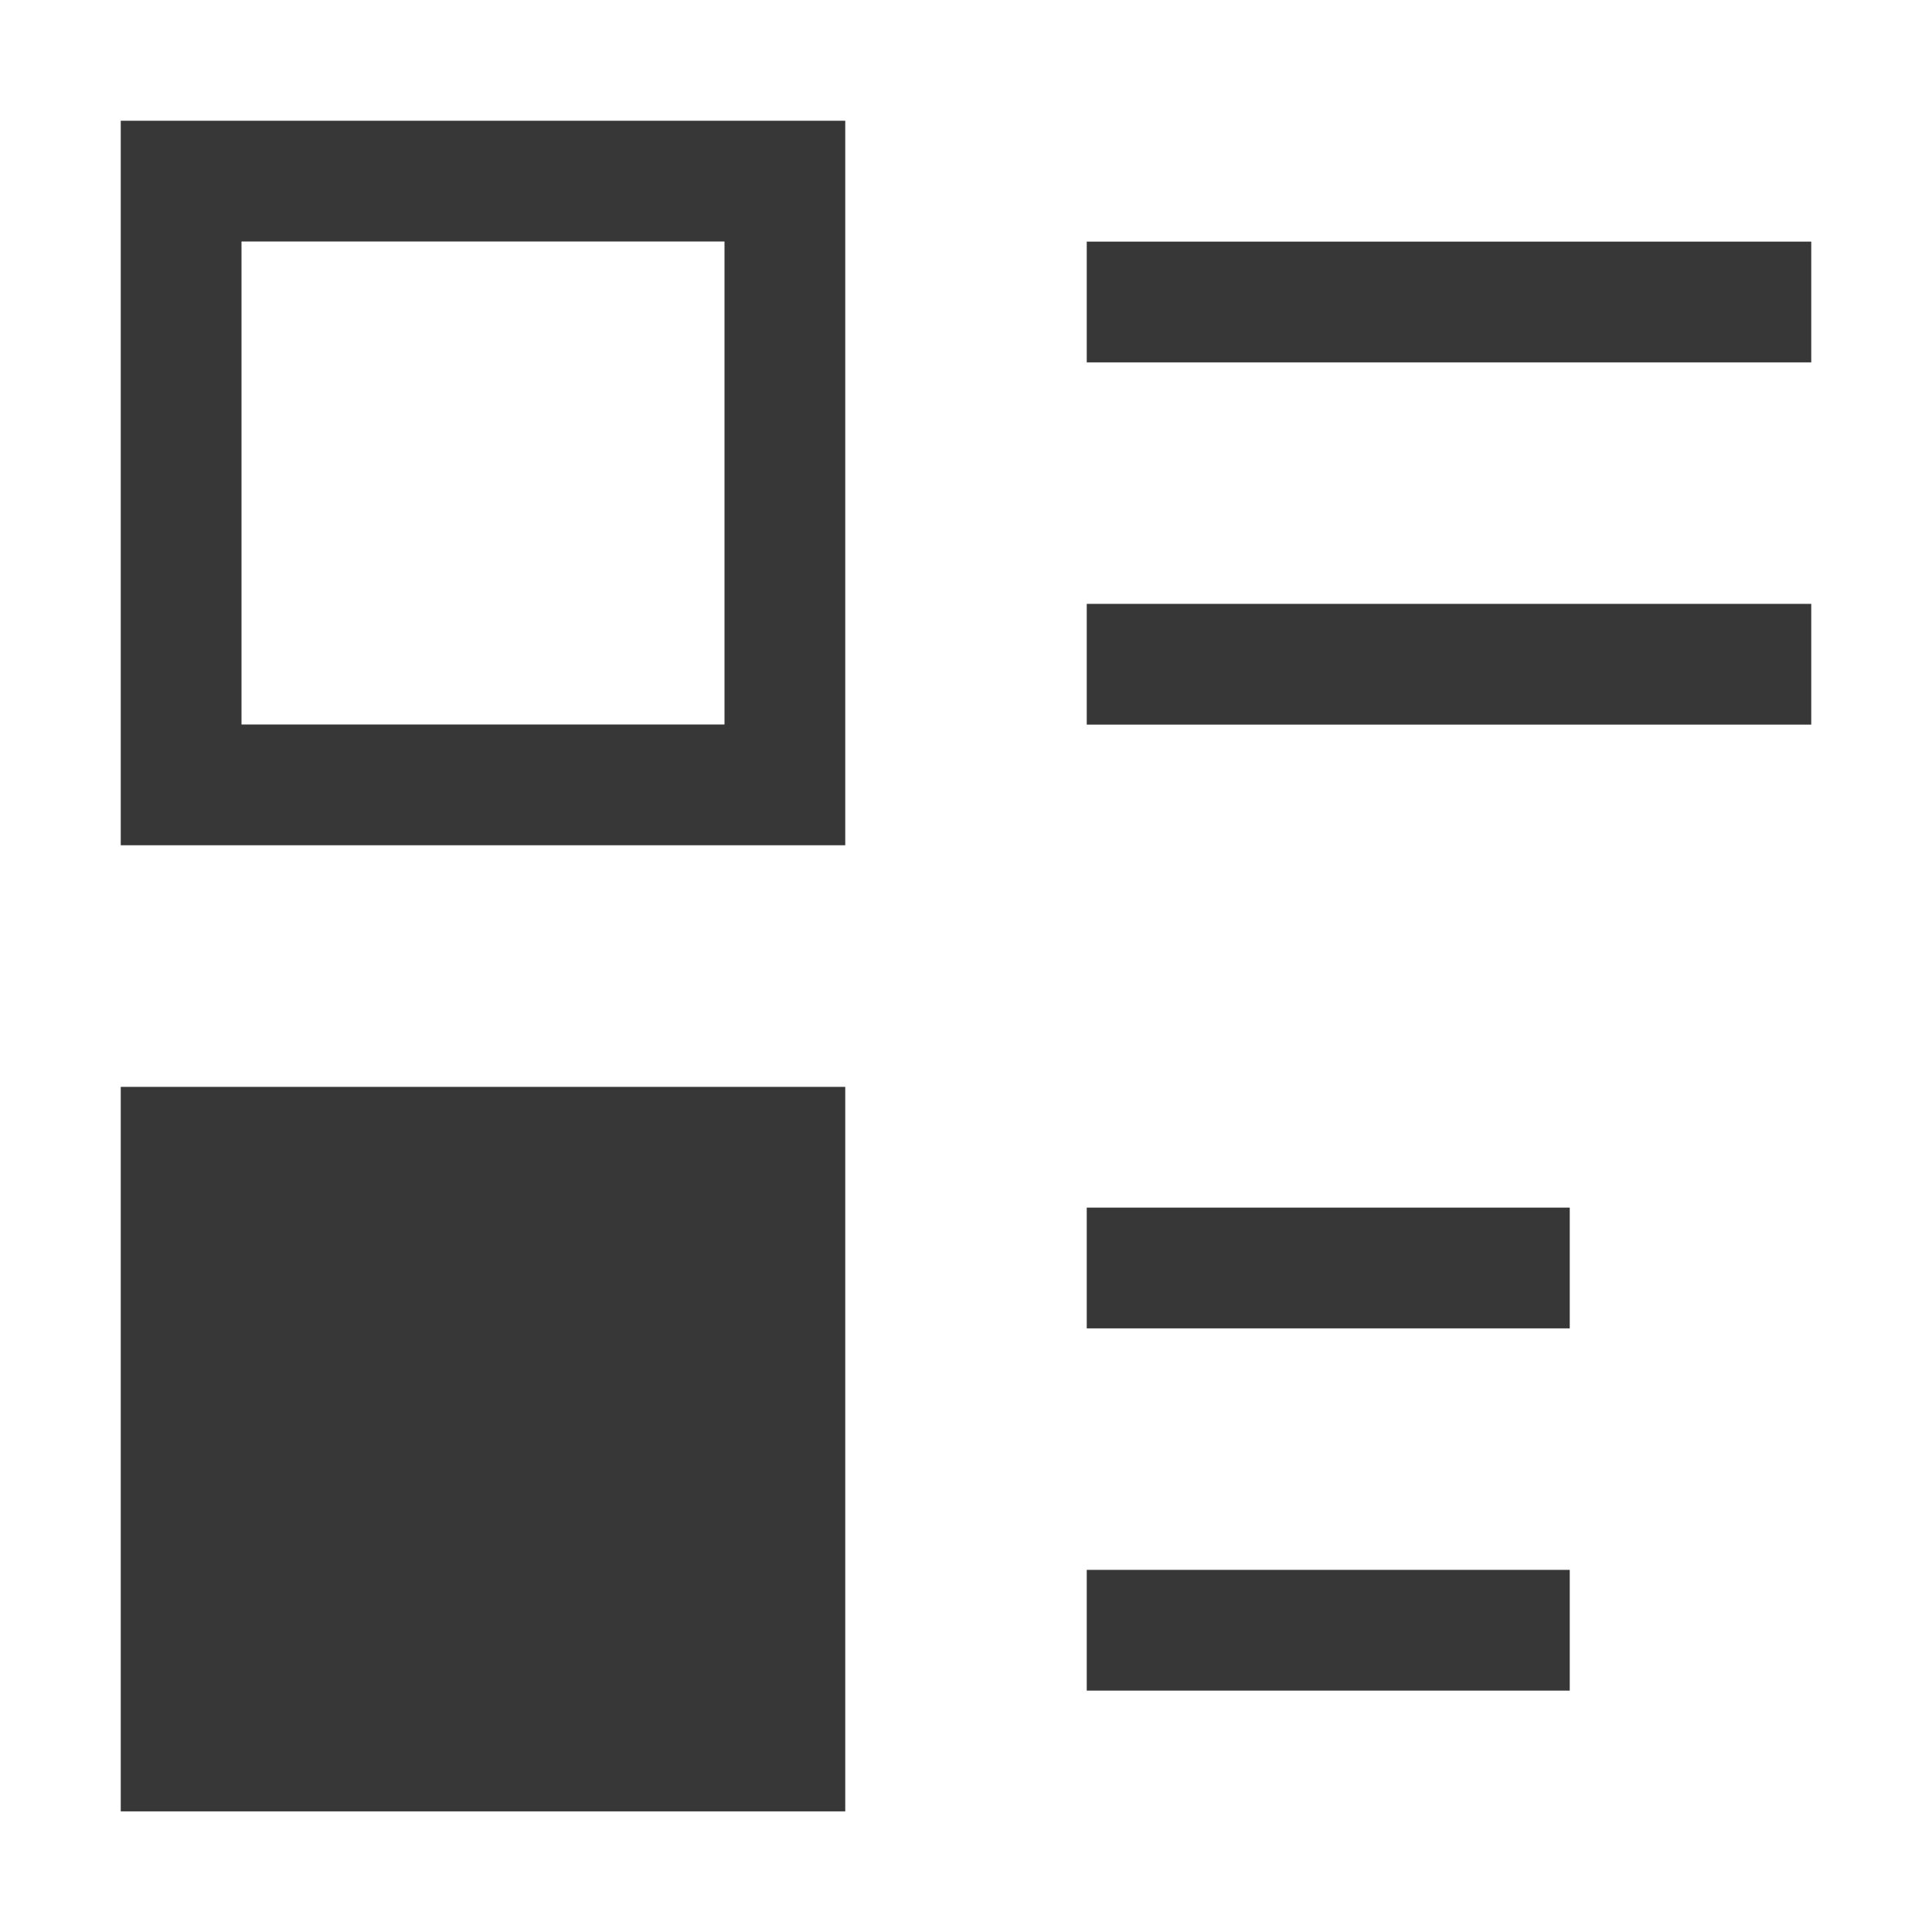
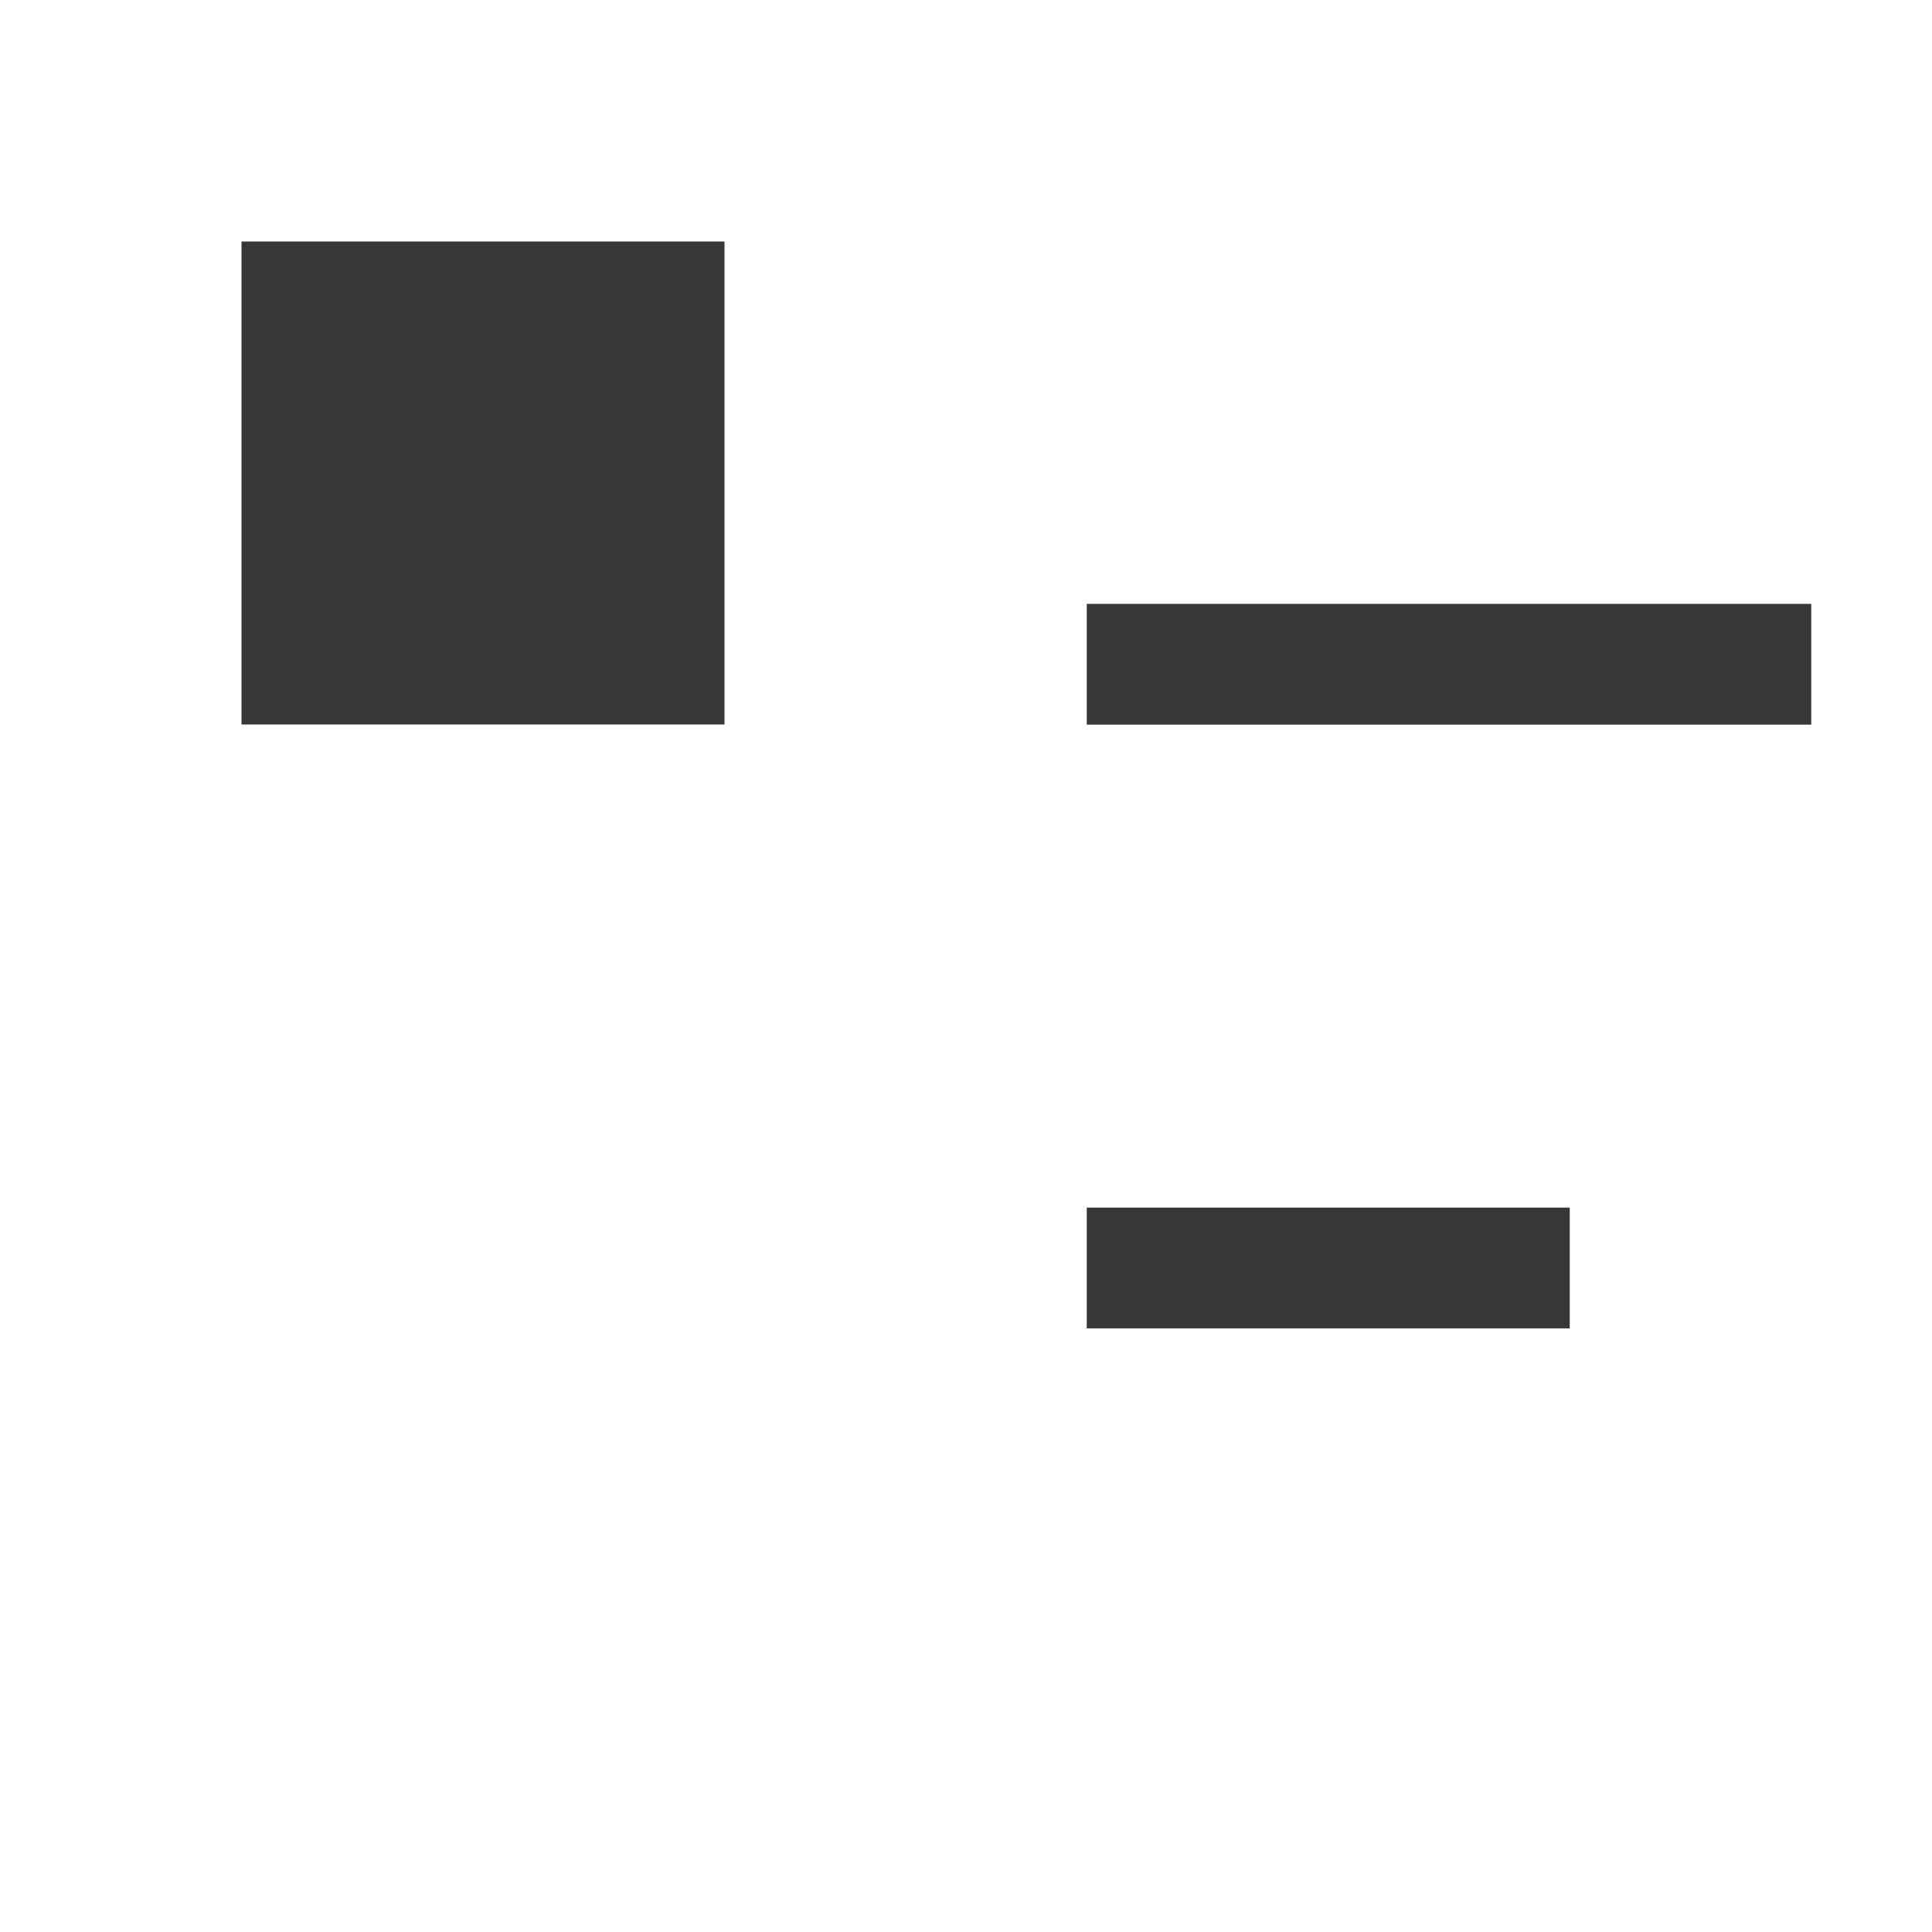
<svg xmlns="http://www.w3.org/2000/svg" width="800px" height="800px" viewBox="0 0 16 16" version="1.1" id="svg3049">
  <g transform="translate(-421.714 -531.79)" id="layer1">
-     <path id="rect4094" d="M422.714 532.79v6h6v-6zm1 1h4v4h-4z" style="fill:#373737;fill-opacity:1;stroke:none;stroke-width:.875" />
-     <rect transform="scale(1 -1)" style="fill:#373737;fill-opacity:1;stroke:none;stroke-width:.875" id="rect4098" width="6" height="6" x="422.714" y="-546.791" />
-     <rect y="533.791" x="430.714" height="1" width="6" id="rect4163" style="fill:#373737;fill-opacity:1;stroke:none;stroke-width:.875" />
+     <path id="rect4094" d="M422.714 532.79v6v-6zm1 1h4v4h-4z" style="fill:#373737;fill-opacity:1;stroke:none;stroke-width:.875" />
    <rect y="541.791" x="430.714" height="1" width="4" id="rect4165" style="fill:#373737;fill-opacity:1;stroke:none;stroke-width:.875" />
-     <rect y="544.791" x="430.714" height="1" width="4" id="rect4167" style="fill:#373737;fill-opacity:1;stroke:none;stroke-width:.875" />
    <rect y="536.791" x="430.714" height="1" width="6" id="rect4169" style="fill:#373737;fill-opacity:1;stroke:none;stroke-width:.875" />
  </g>
</svg>